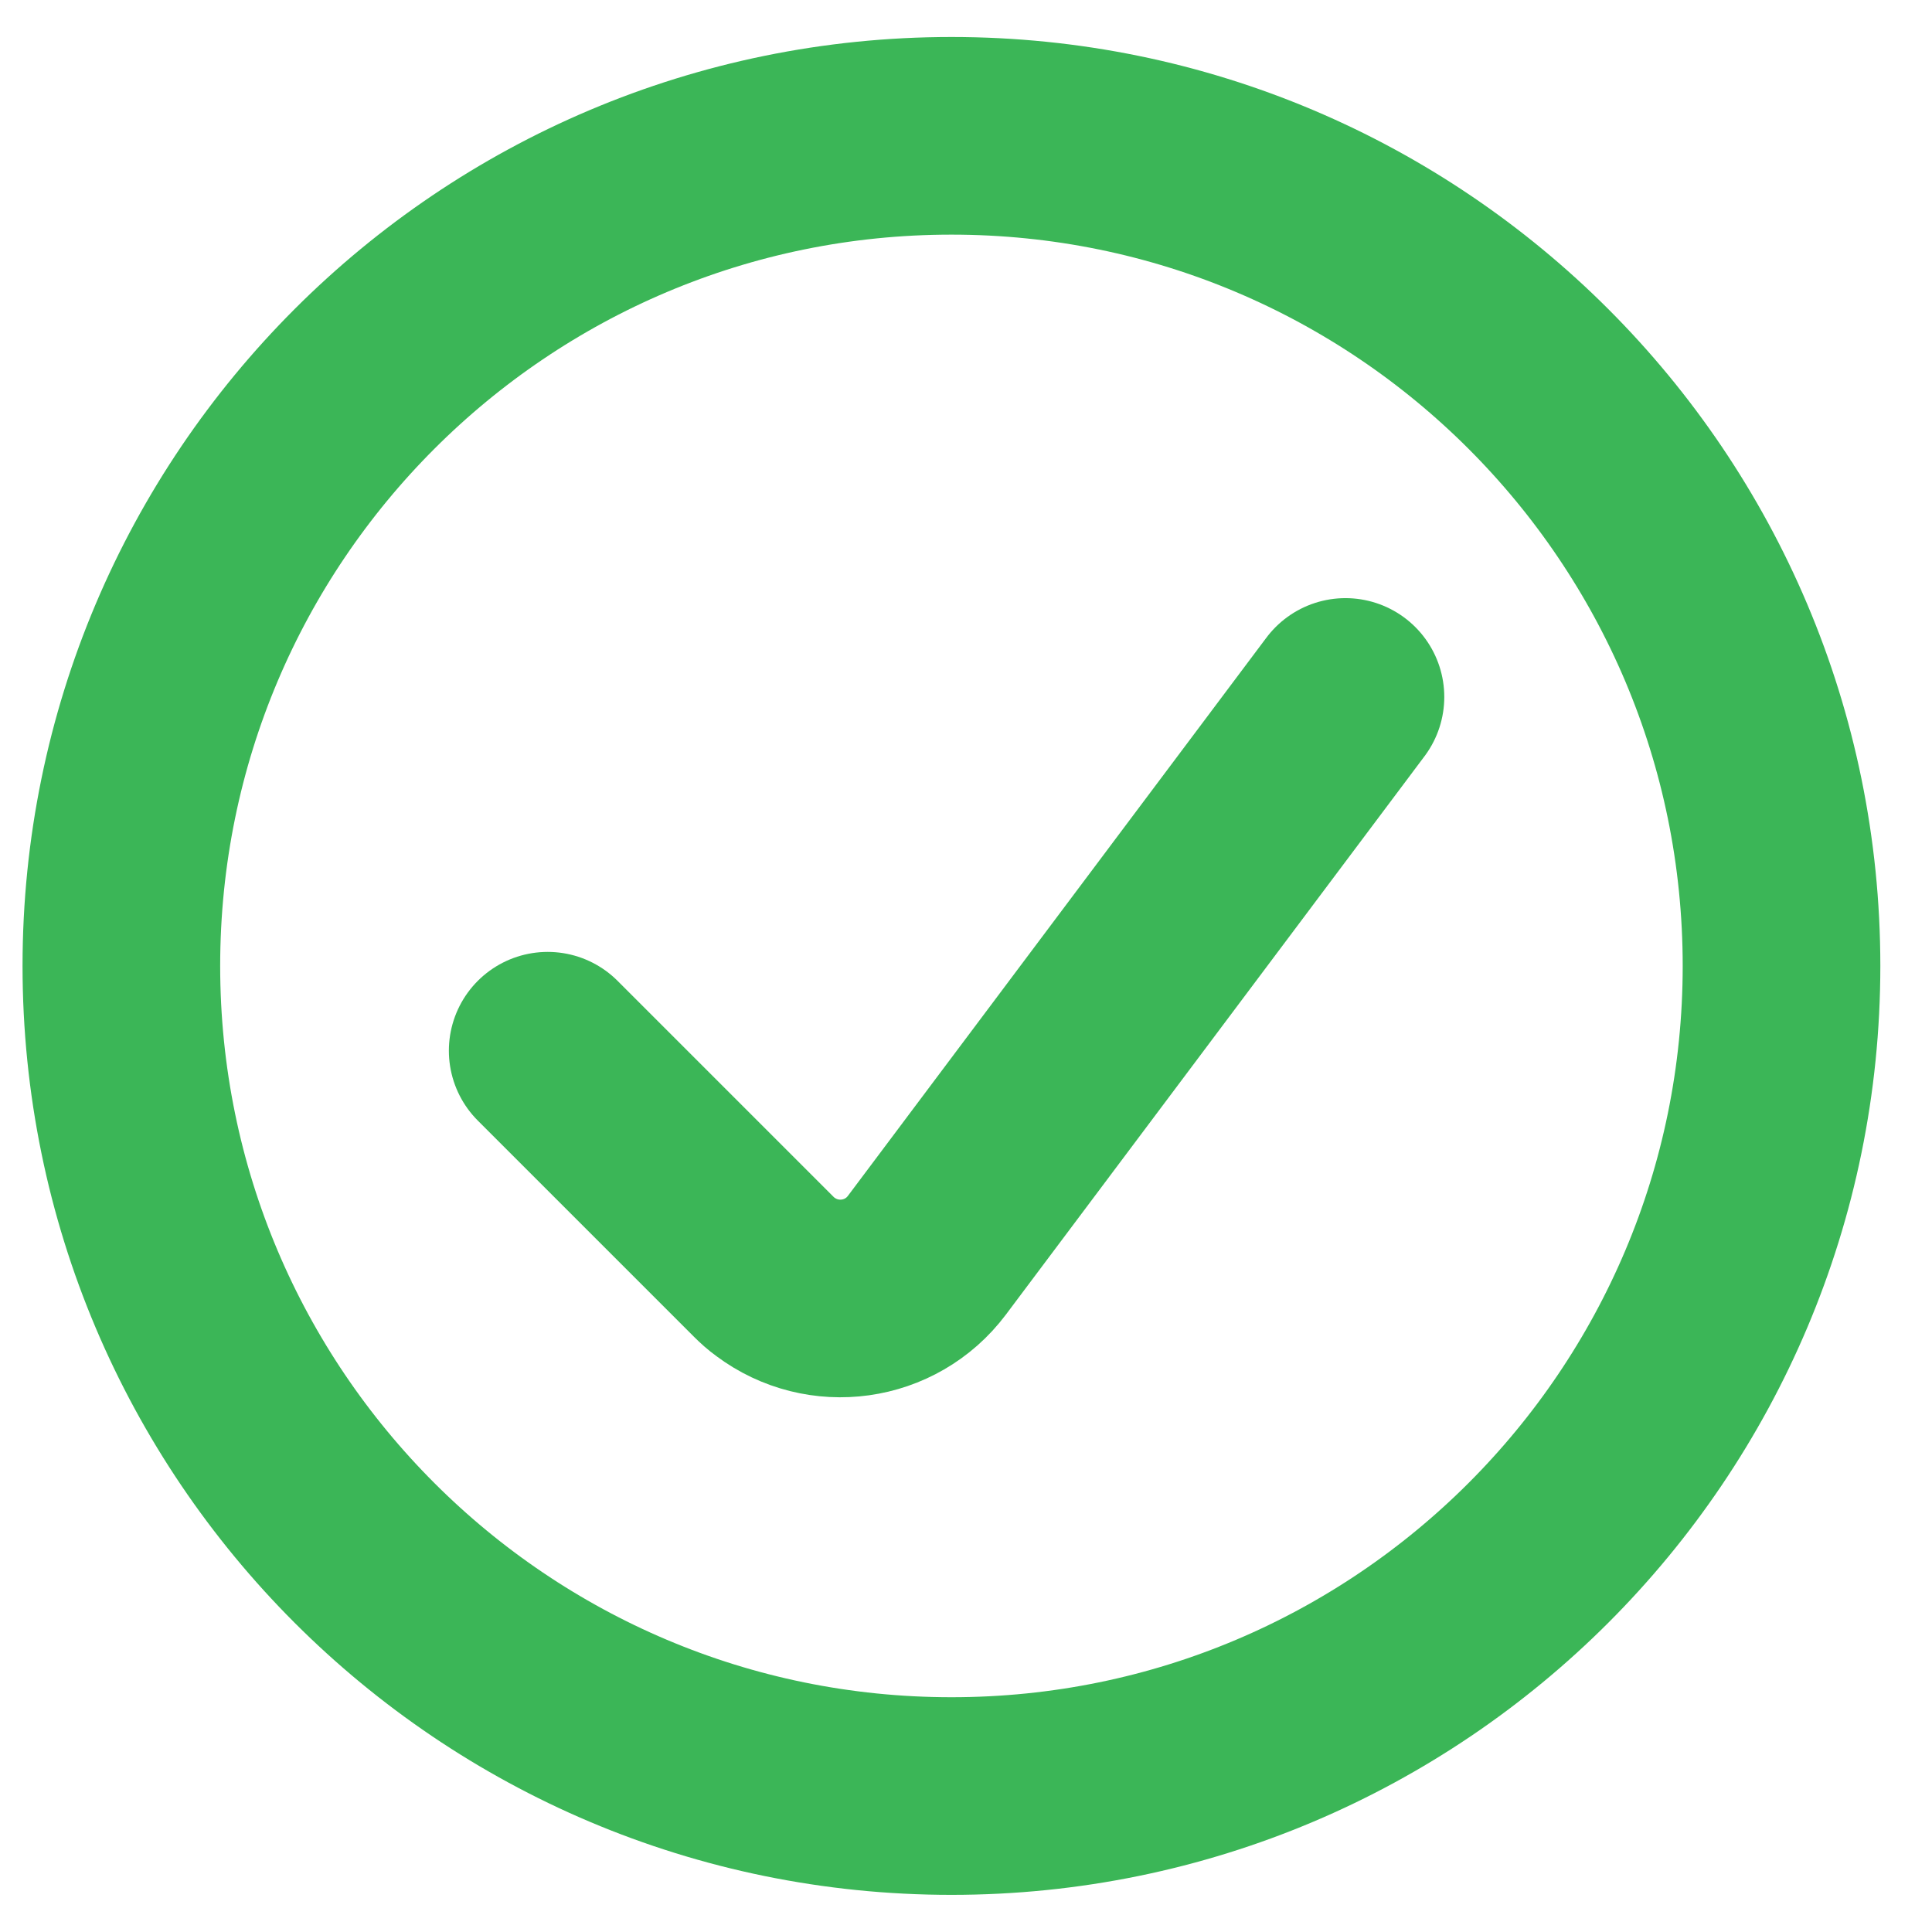
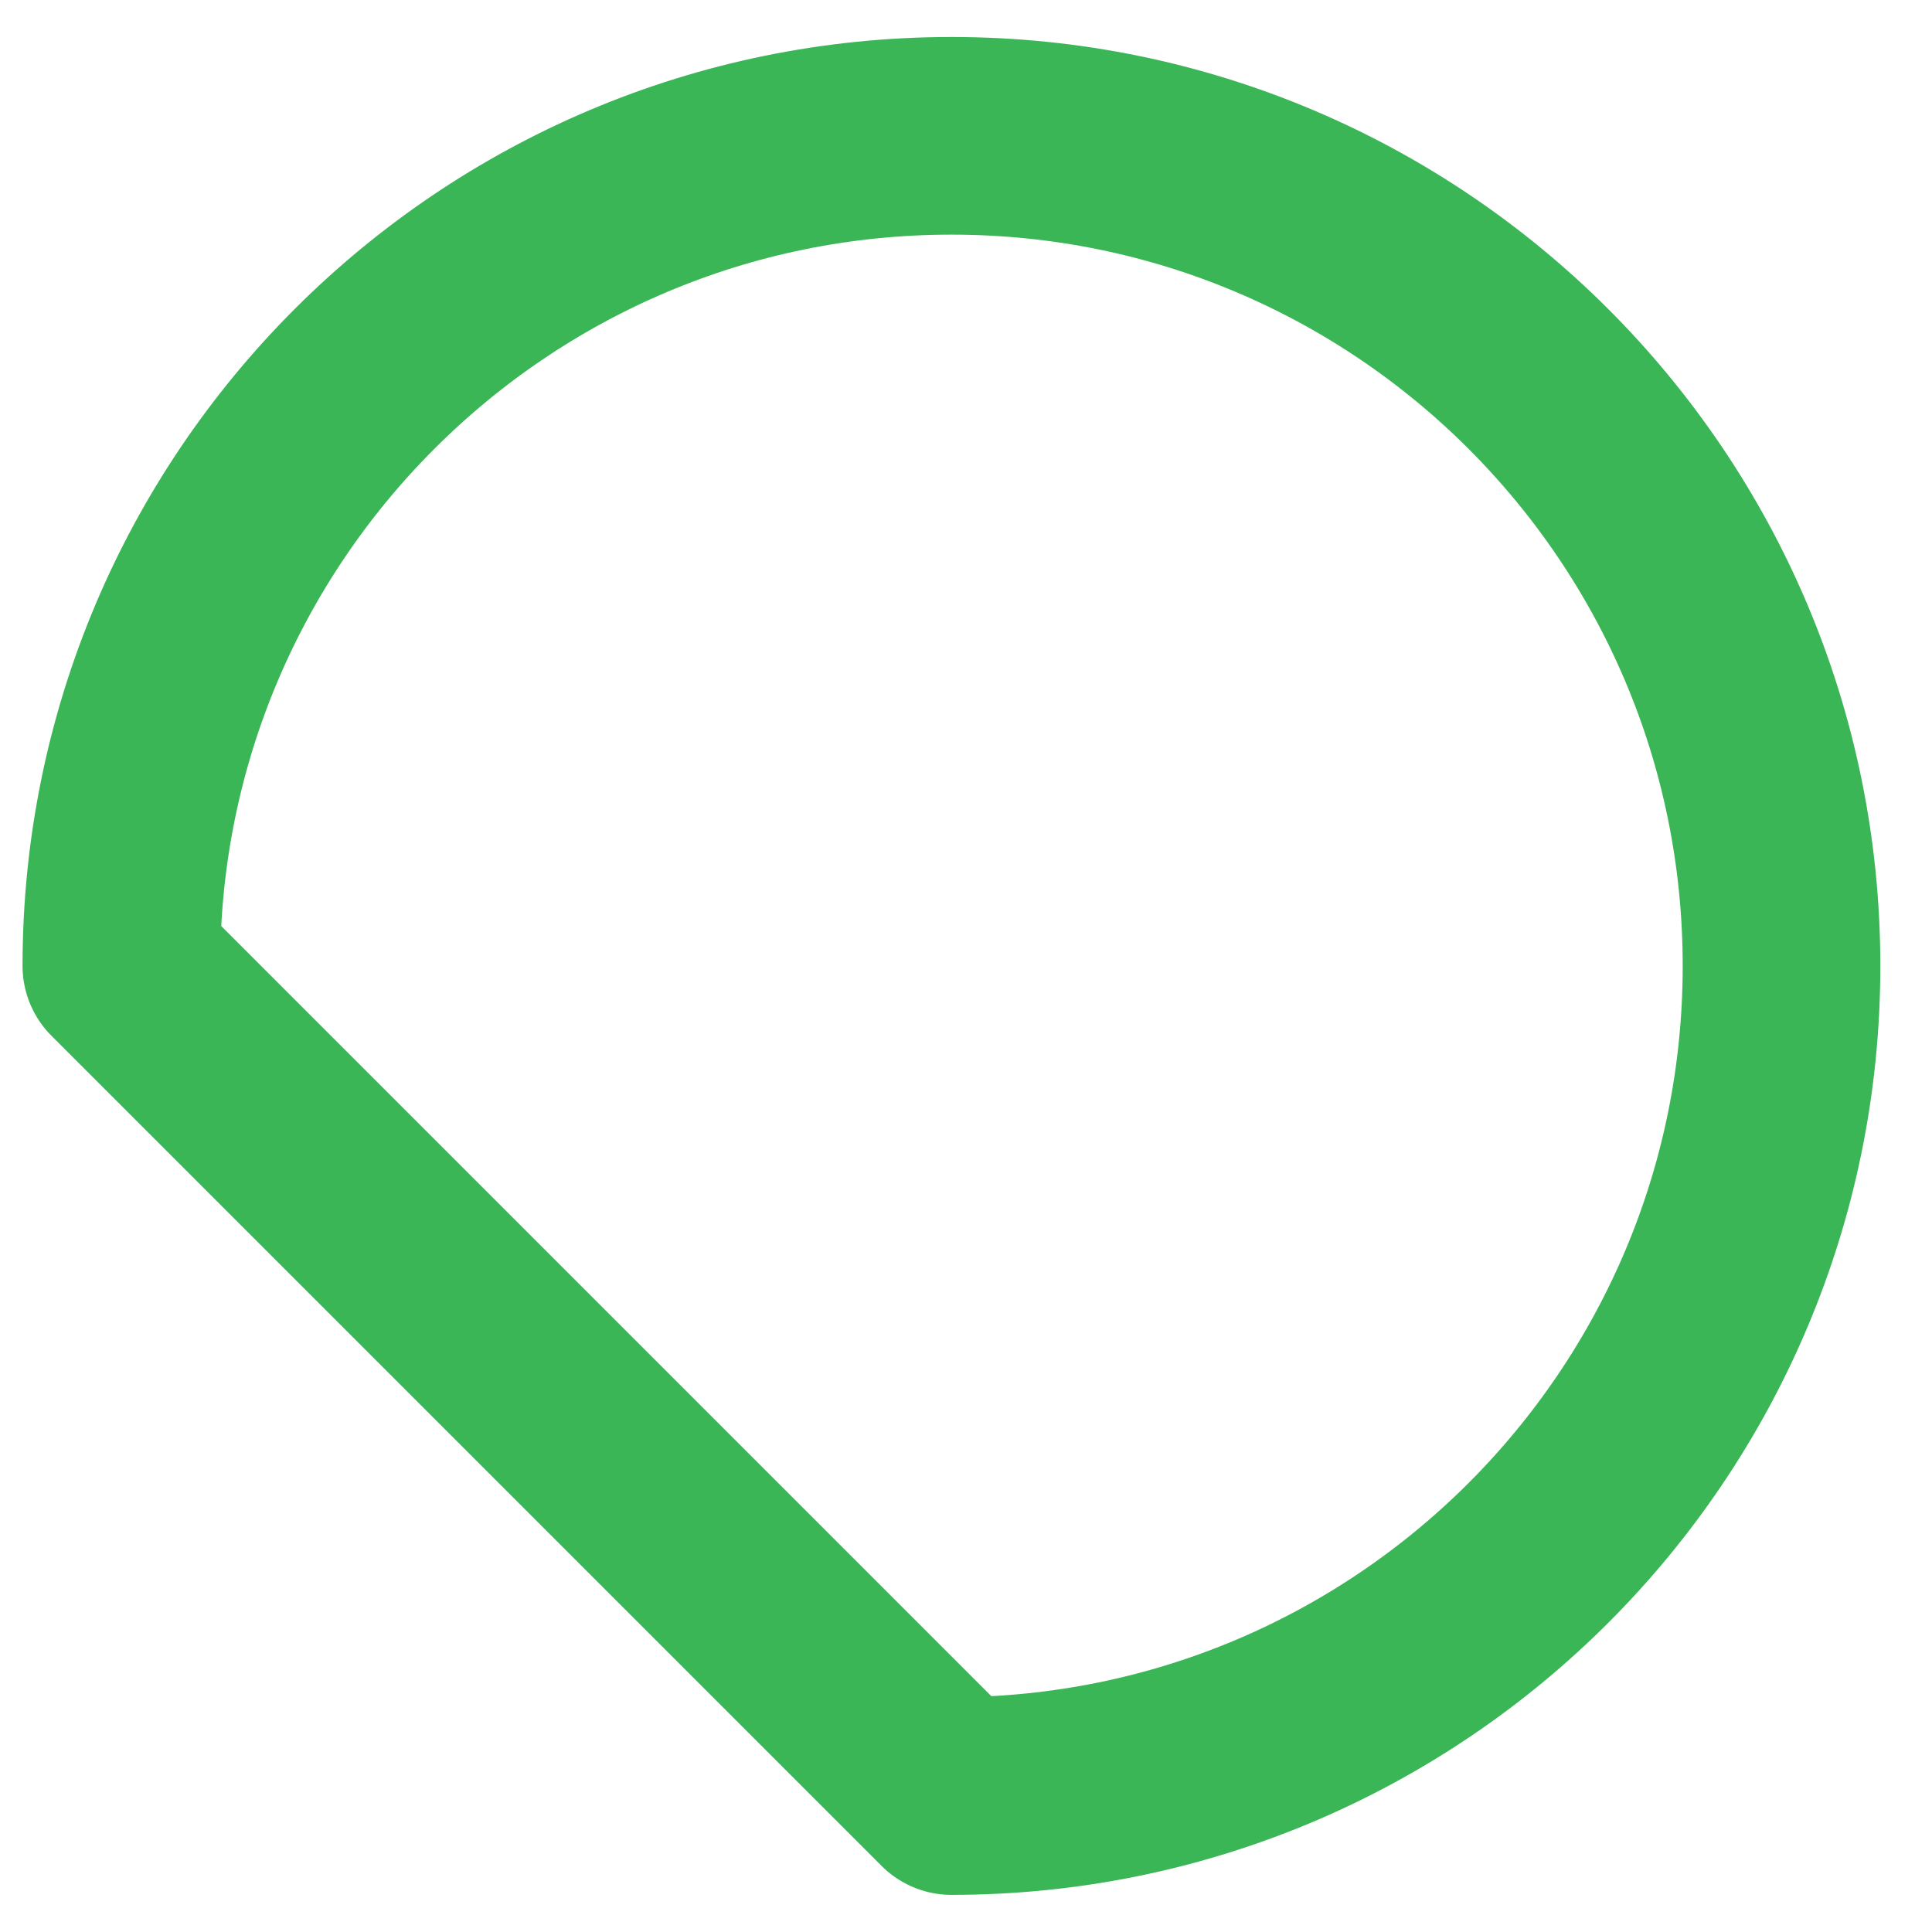
<svg xmlns="http://www.w3.org/2000/svg" width="27" height="27" viewBox="0 0 27 27" fill="none">
  <g clip-path="url(#clip0_2405_1436)">
-     <path d="M18.803 9.74L12.953 17.543C12.45 18.212 11.501 18.344 10.832 17.841C10.776 17.801 10.725 17.755 10.676 17.706L7.654 14.684" stroke="#3BB657" stroke-width="2.762" stroke-linecap="round" stroke-linejoin="round" />
-     <path d="M13.297 25.1C19.704 25.1 24.897 19.906 24.897 13.499C24.897 7.092 19.704 1.898 13.297 1.898C6.89 1.898 1.696 7.092 1.696 13.499C1.696 19.906 6.89 25.1 13.297 25.1Z" stroke="#3BB657" stroke-width="2.762" stroke-linecap="round" stroke-linejoin="round" />
+     <path d="M13.297 25.1C19.704 25.1 24.897 19.906 24.897 13.499C24.897 7.092 19.704 1.898 13.297 1.898C6.89 1.898 1.696 7.092 1.696 13.499Z" stroke="#3BB657" stroke-width="2.762" stroke-linecap="round" stroke-linejoin="round" />
  </g>
  <defs>
    <clipPath id="clip0_2405_1436">
      <rect width="26.519" height="26.519" fill="white" transform="translate(0.038 0.24)" />
    </clipPath>
  </defs>
</svg>